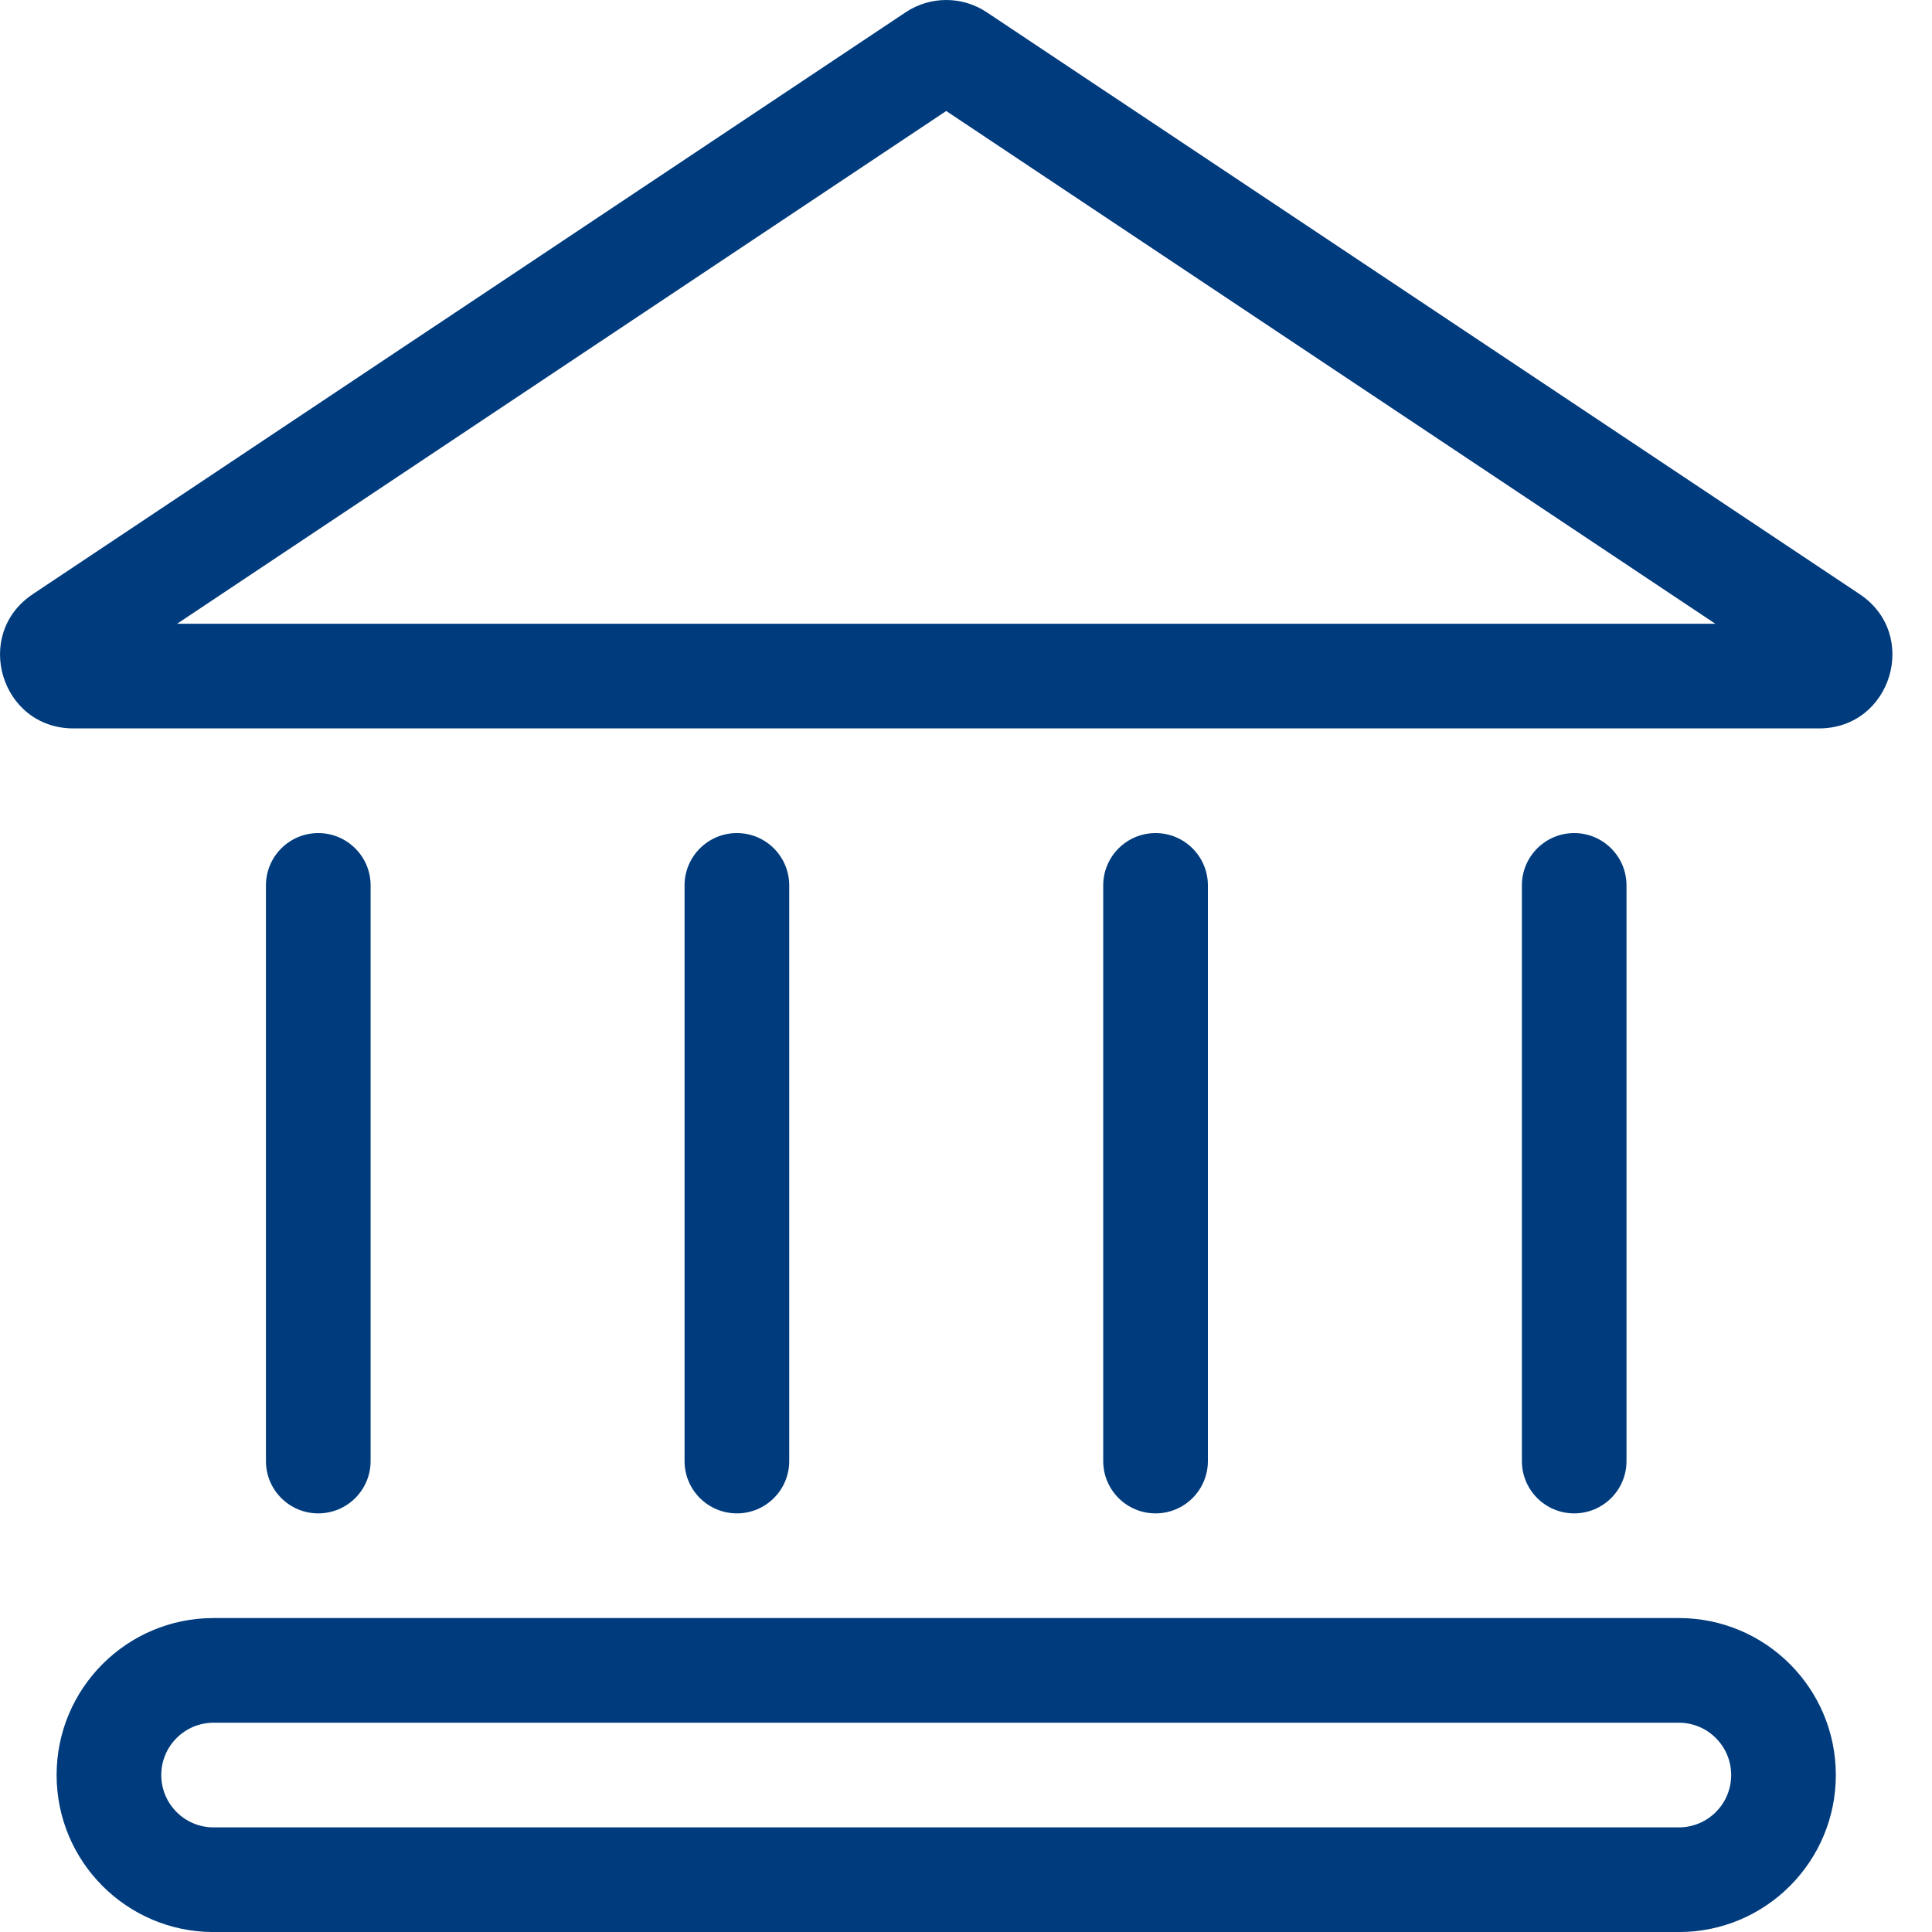
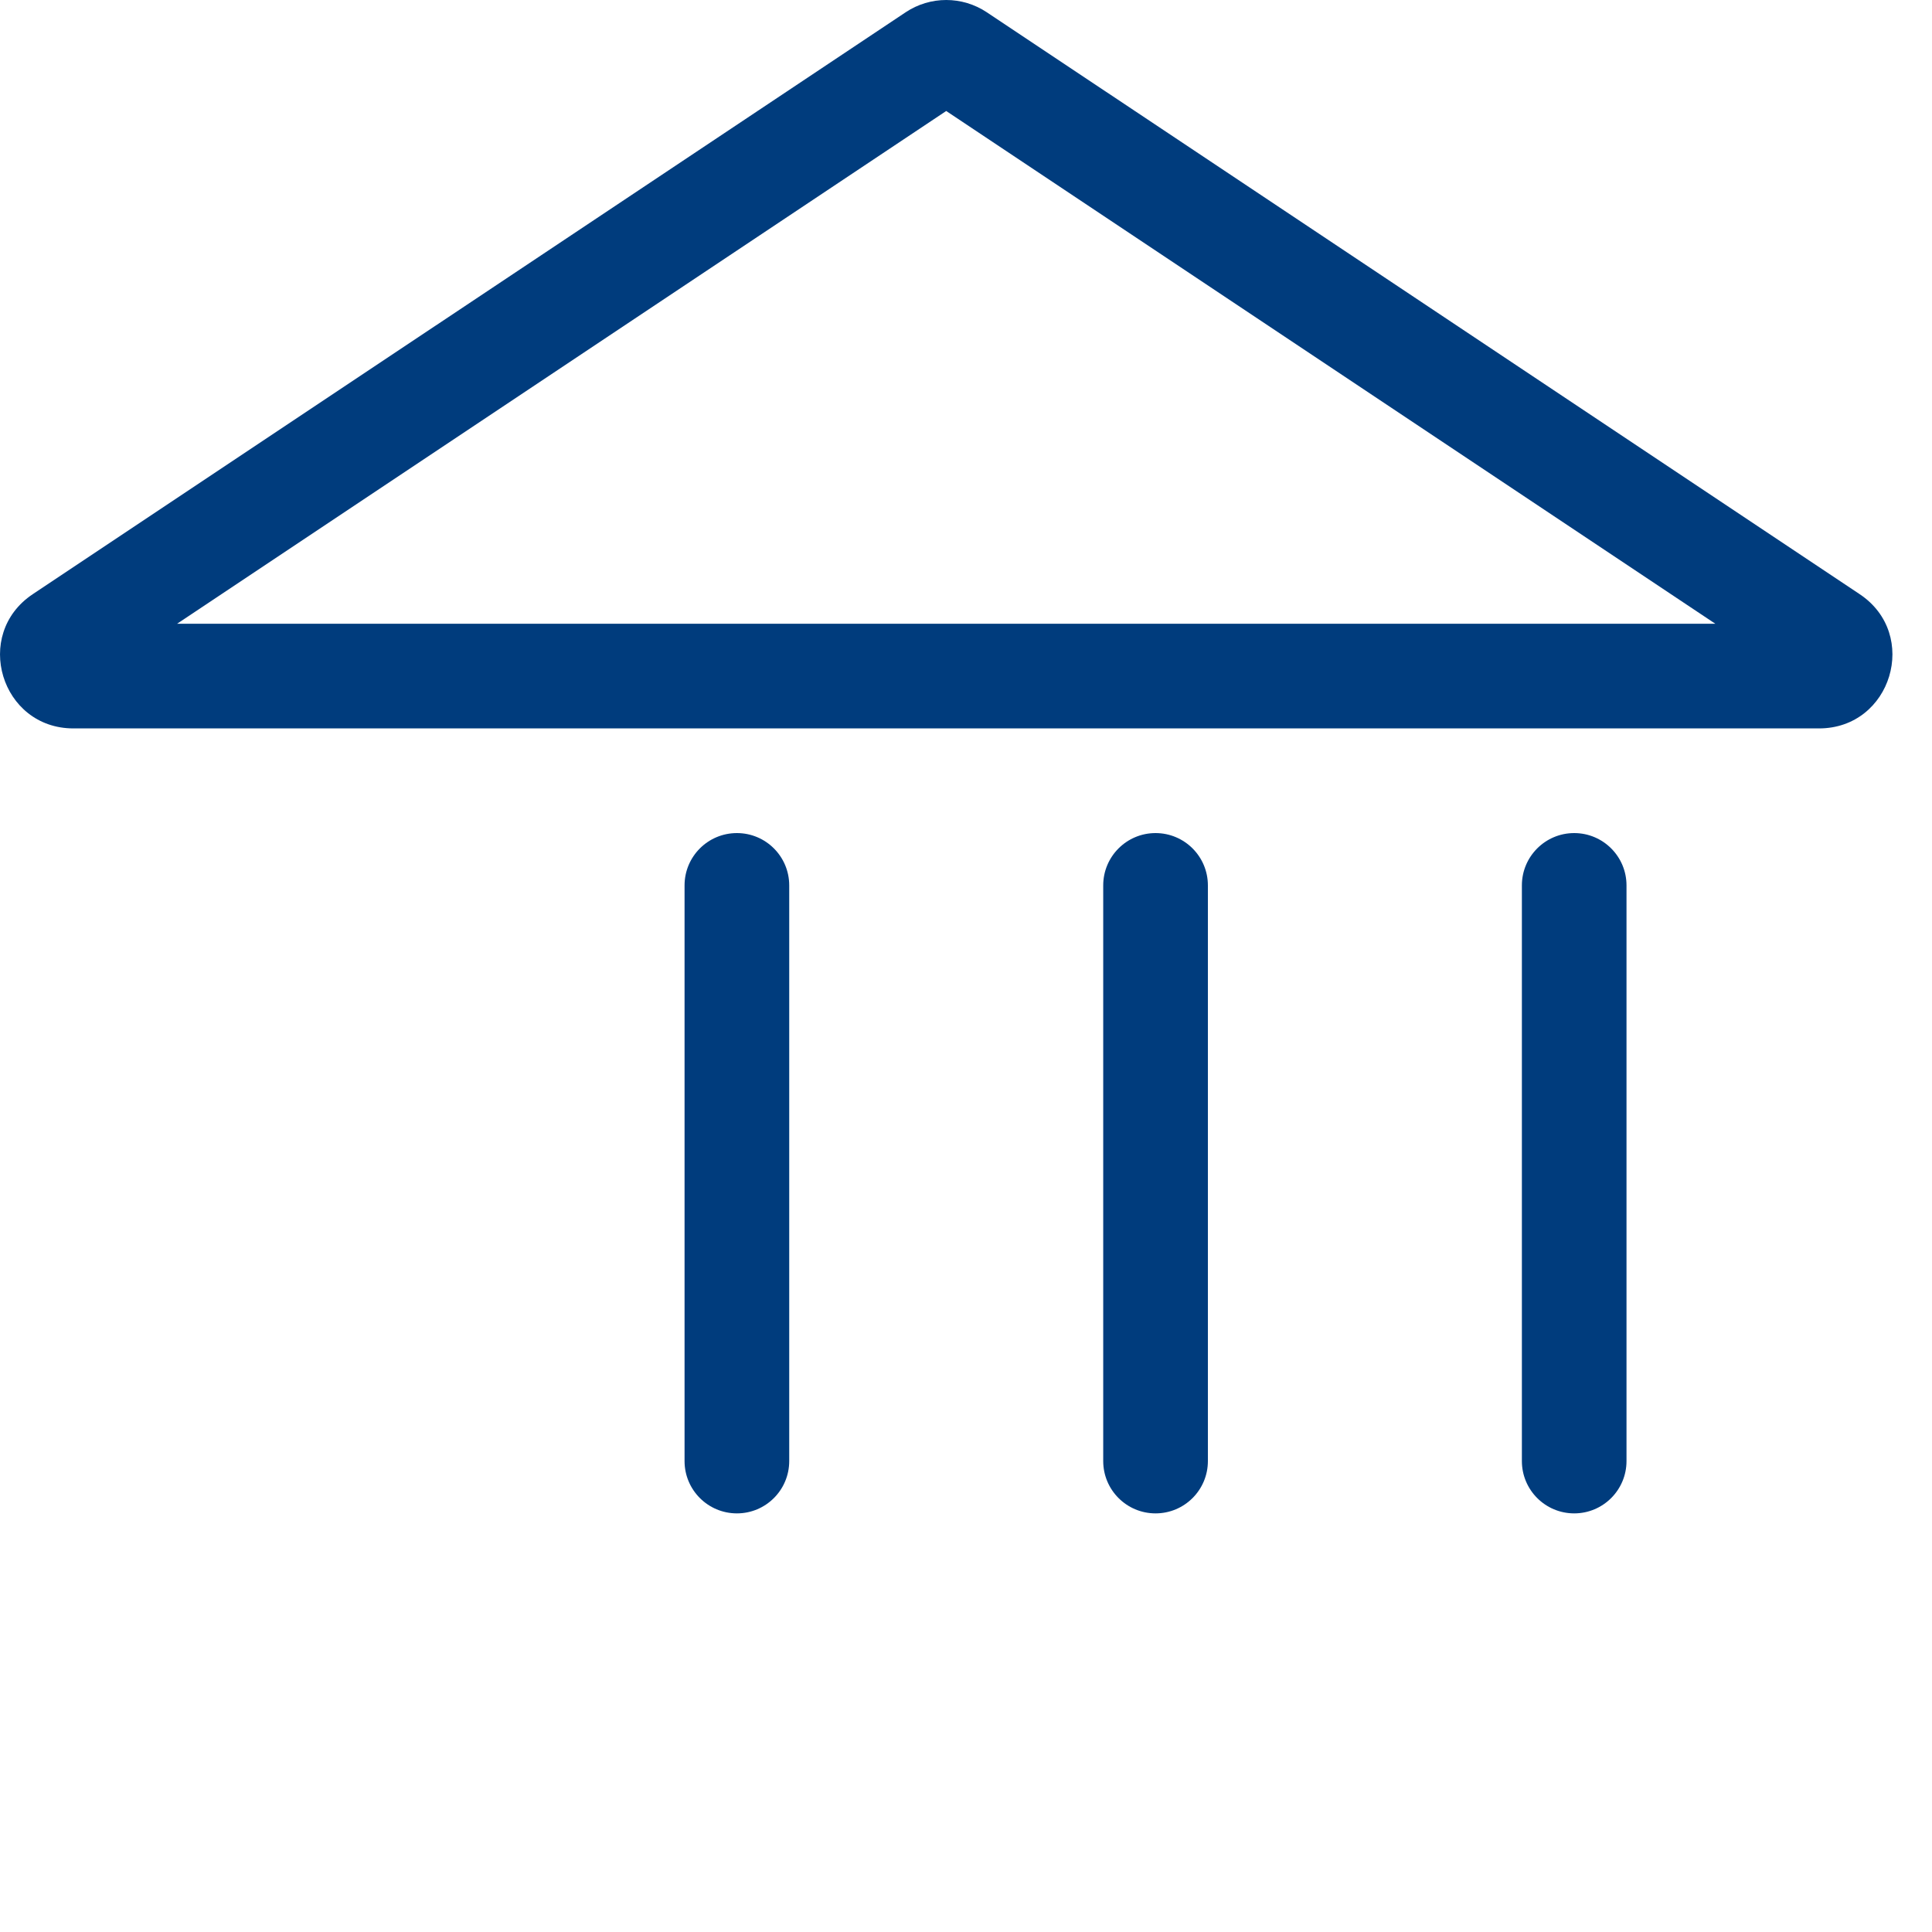
<svg xmlns="http://www.w3.org/2000/svg" width="40" height="40" viewBox="0 0 40 40" fill="none">
  <path fill-rule="evenodd" clip-rule="evenodd" d="M18.749 0.255C19.259 -0.085 19.922 -0.085 20.432 0.255L38.503 12.302C39.751 13.134 39.162 15.081 37.661 15.081H1.52C0.019 15.081 -0.57 13.134 0.678 12.302L18.749 0.255ZM19.59 2.298L3.667 12.914H35.514L19.59 2.298ZM37.301 14.105C37.3 14.105 37.301 14.105 37.301 14.105V14.105Z" fill="#003C7D" />
  <path fill-rule="evenodd" clip-rule="evenodd" d="M32.592 31.333C31.994 31.333 31.509 30.848 31.509 30.25V18.331C31.509 17.733 31.994 17.248 32.592 17.248C33.19 17.248 33.675 17.733 33.675 18.331V30.25C33.675 30.848 33.19 31.333 32.592 31.333Z" fill="#003C7D" />
  <path fill-rule="evenodd" clip-rule="evenodd" d="M23.924 31.333C23.326 31.333 22.841 30.848 22.841 30.25V18.331C22.841 17.733 23.326 17.248 23.924 17.248C24.523 17.248 25.008 17.733 25.008 18.331V30.25C25.008 30.848 24.523 31.333 23.924 31.333Z" fill="#003C7D" />
  <path fill-rule="evenodd" clip-rule="evenodd" d="M15.257 31.333C14.658 31.333 14.173 30.848 14.173 30.25V18.331C14.173 17.733 14.658 17.248 15.257 17.248C15.855 17.248 16.34 17.733 16.34 18.331V30.25C16.34 30.848 15.855 31.333 15.257 31.333Z" fill="#003C7D" />
-   <path fill-rule="evenodd" clip-rule="evenodd" d="M6.589 31.333C5.991 31.333 5.506 30.848 5.506 30.25V18.331C5.506 17.733 5.991 17.248 6.589 17.248C7.187 17.248 7.673 17.733 7.673 18.331V30.25C7.673 30.848 7.187 31.333 6.589 31.333Z" fill="#003C7D" />
-   <path fill-rule="evenodd" clip-rule="evenodd" d="M1.172 36.75C1.172 34.955 2.627 33.5 4.422 33.5H34.759C36.554 33.5 38.009 34.955 38.009 36.75C38.009 38.545 36.554 40.001 34.759 40.001H4.422C2.627 40.001 1.172 38.545 1.172 36.75ZM4.422 35.667C3.824 35.667 3.339 36.152 3.339 36.75C3.339 37.349 3.824 37.834 4.422 37.834H34.759C35.357 37.834 35.842 37.349 35.842 36.75C35.842 36.152 35.357 35.667 34.759 35.667H4.422Z" fill="#003C7D" />
</svg>